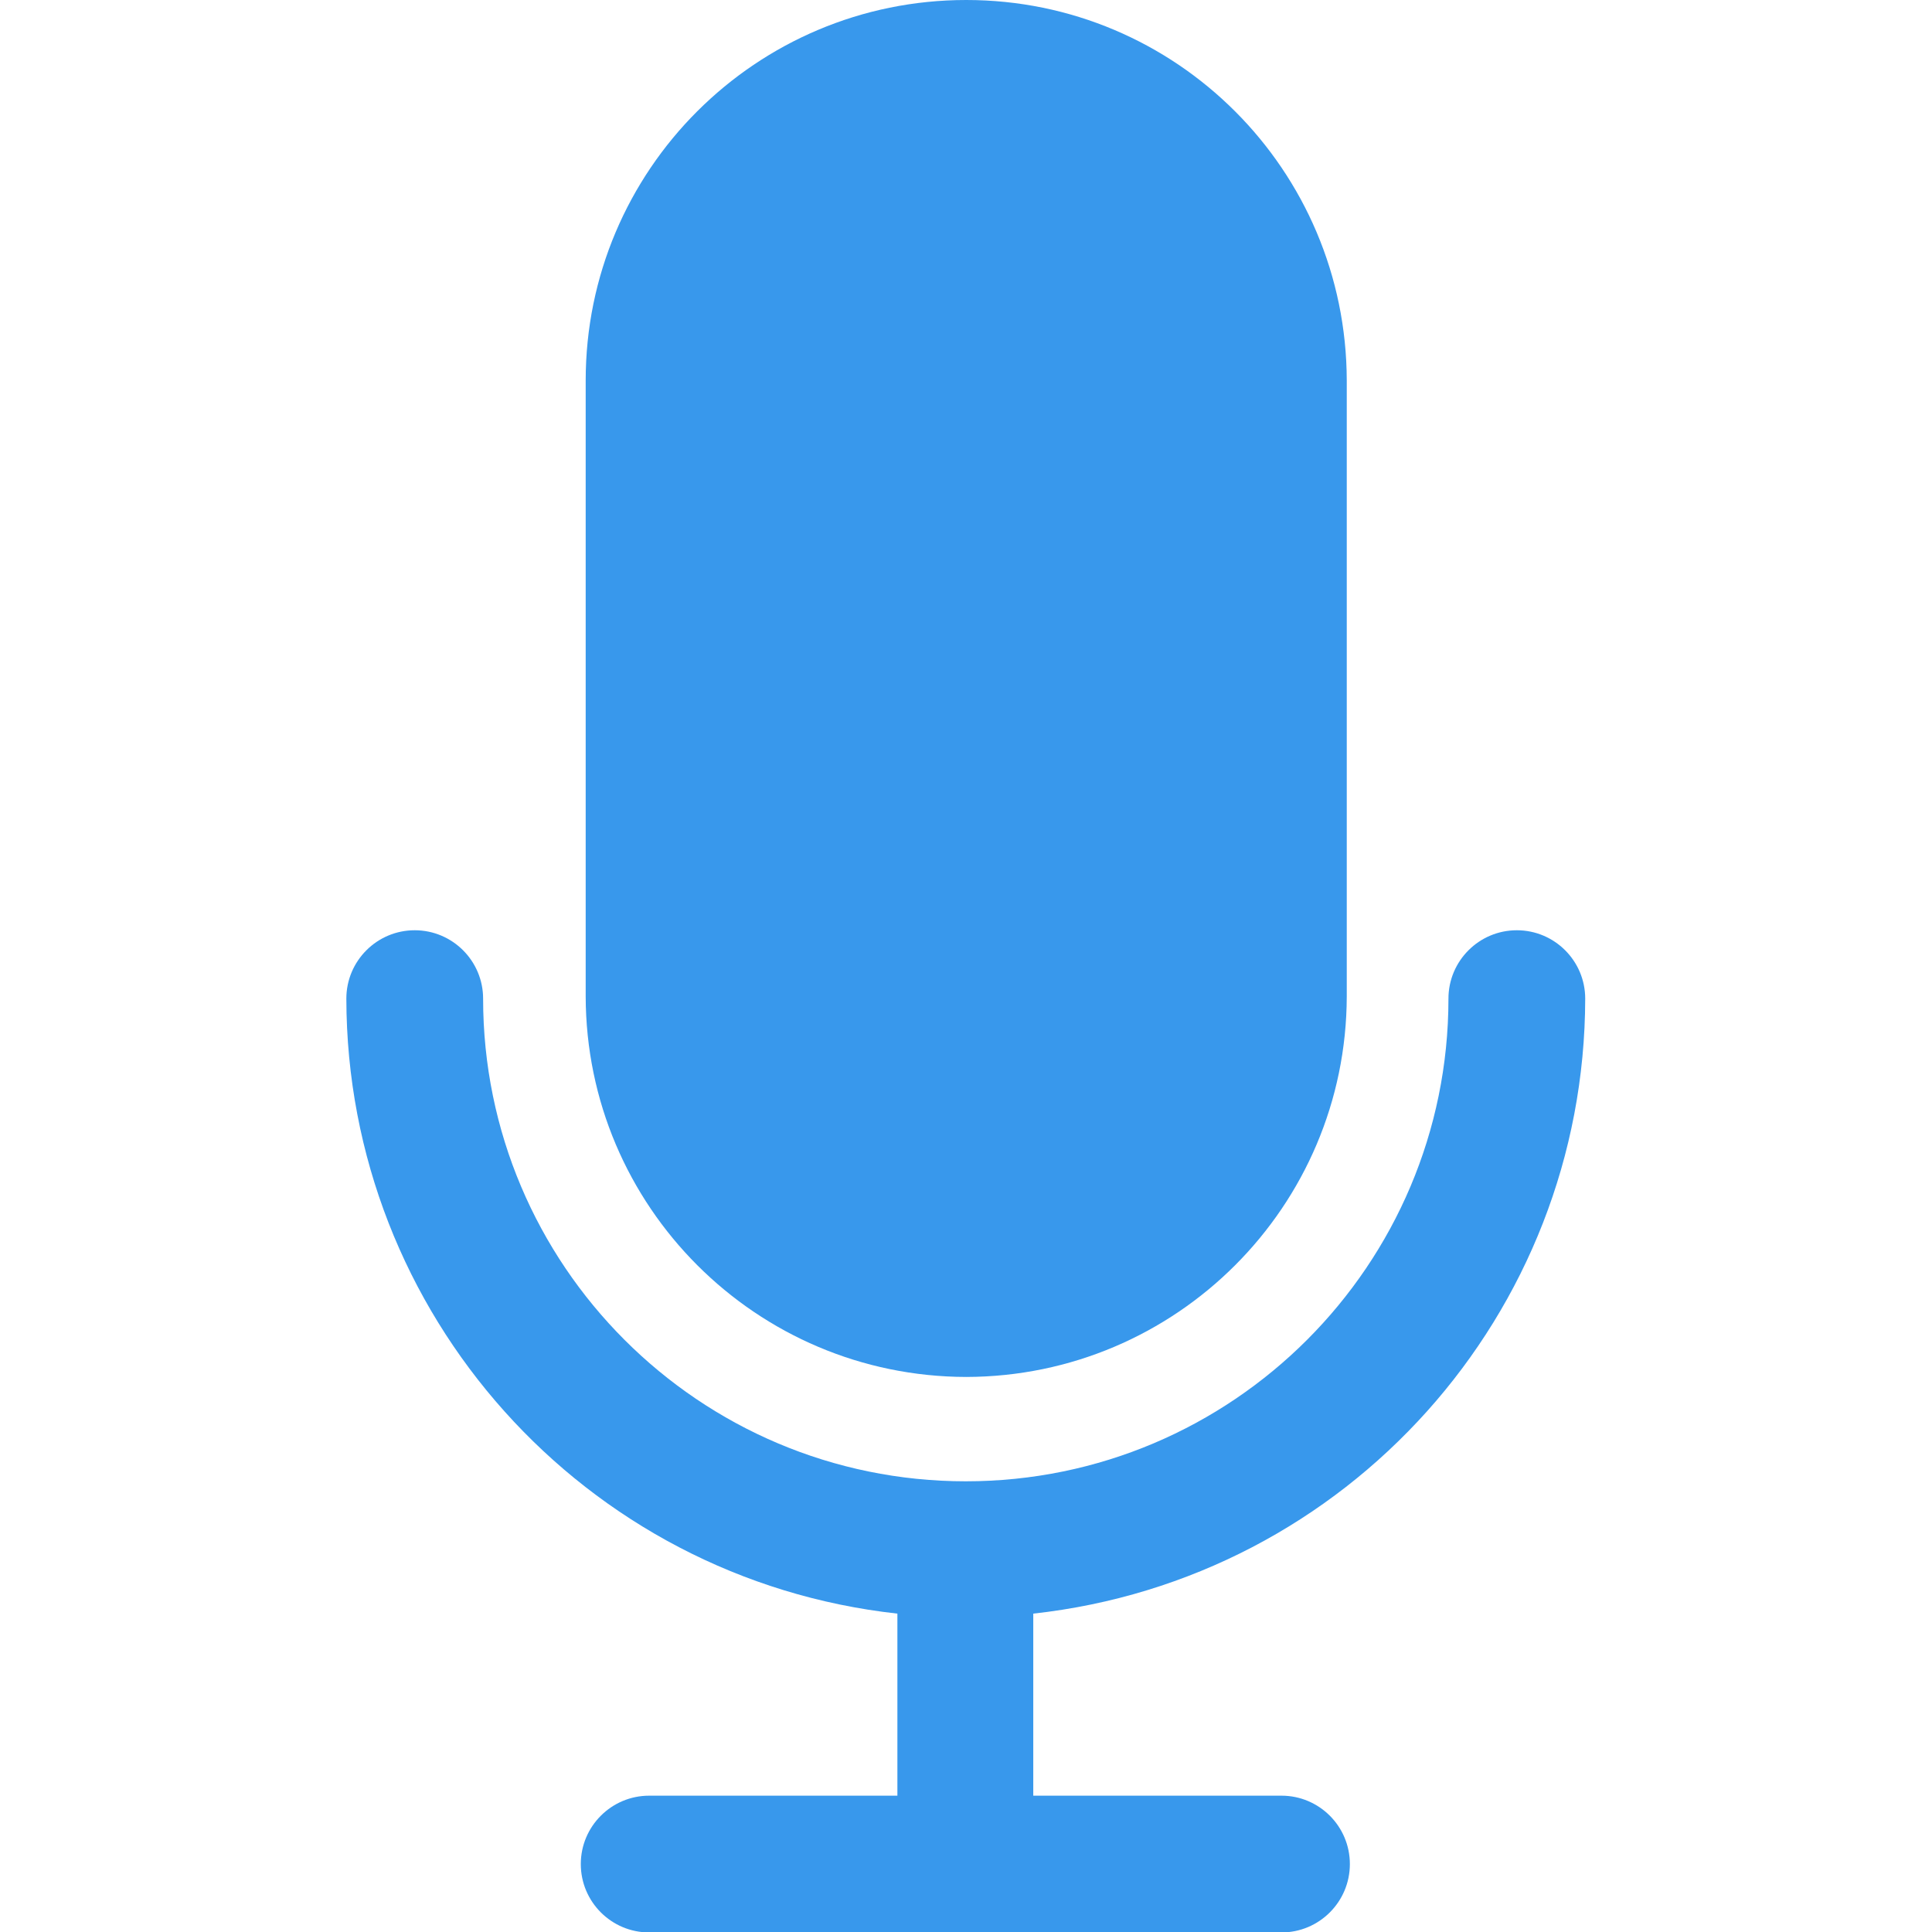
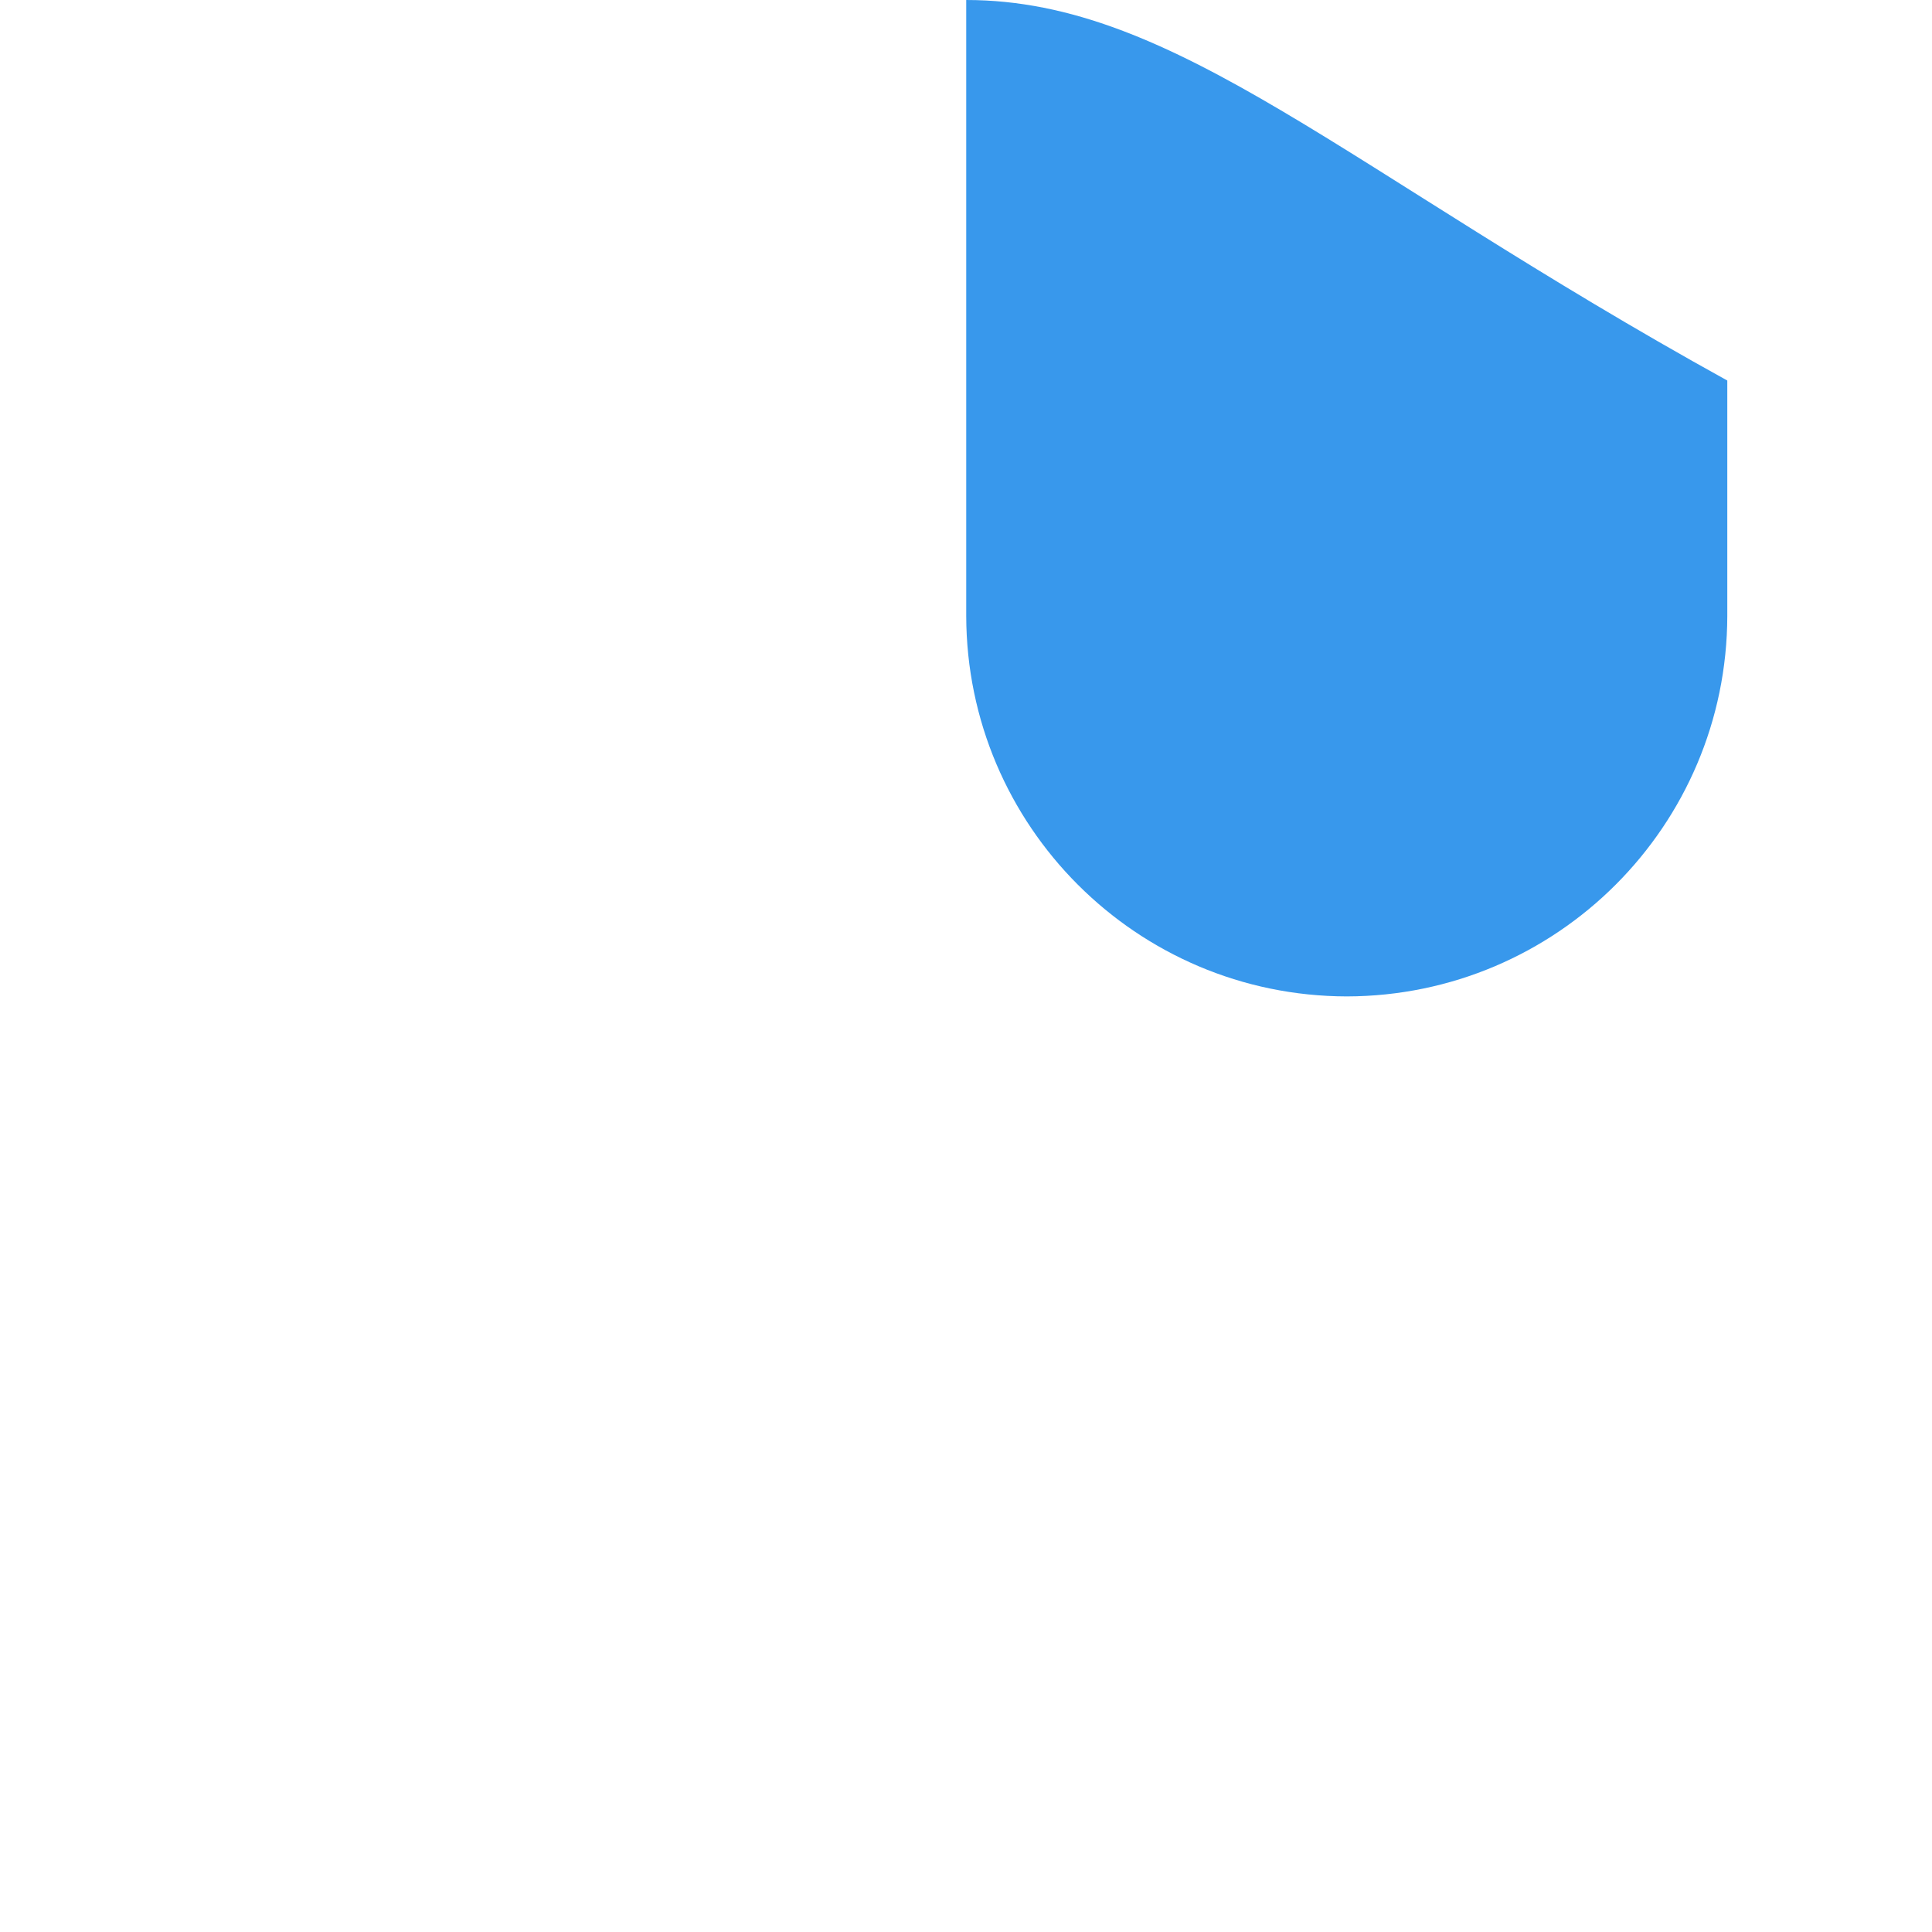
<svg xmlns="http://www.w3.org/2000/svg" version="1.1" id="Capa_1" x="0px" y="0px" viewBox="0 0 435.1 435.1" style="enable-background:new 0 0 435.1 435.1;" xml:space="preserve">
  <style type="text/css">
	.st0{fill:#3898EC;}
</style>
  <g>
    <g>
-       <path class="st0" d="M357,224.9c0-8.5-6.9-15.4-15.4-15.4s-15.4,6.9-15.4,15.4c0,60-48.7,108.7-108.7,108.7    s-108.7-48.7-108.7-108.7c0-8.5-6.9-15.4-15.4-15.4S78,216.4,78,224.9c0.1,71,53.5,130.7,124.1,138.5v41h-55.9    c-8.5,0-15.4,6.9-15.4,15.4s6.9,15.4,15.4,15.4h142.4c8.5,0,15.4-6.9,15.4-15.4s-6.9-15.4-15.4-15.4h-55.9v-41    C303.5,355.6,356.9,295.9,357,224.9z" />
-     </g>
+       </g>
  </g>
  <g>
    <g>
-       <path class="st0" d="M217.6,0c-47.3,0-85.7,38.3-85.7,85.7v138.7c0.1,47.3,38.4,85.6,85.7,85.7c47.3-0.1,85.6-38.4,85.7-85.7V85.7    C303.2,38.3,264.9,0,217.6,0z" />
+       <path class="st0" d="M217.6,0v138.7c0.1,47.3,38.4,85.6,85.7,85.7c47.3-0.1,85.6-38.4,85.7-85.7V85.7    C303.2,38.3,264.9,0,217.6,0z" />
    </g>
  </g>
</svg>